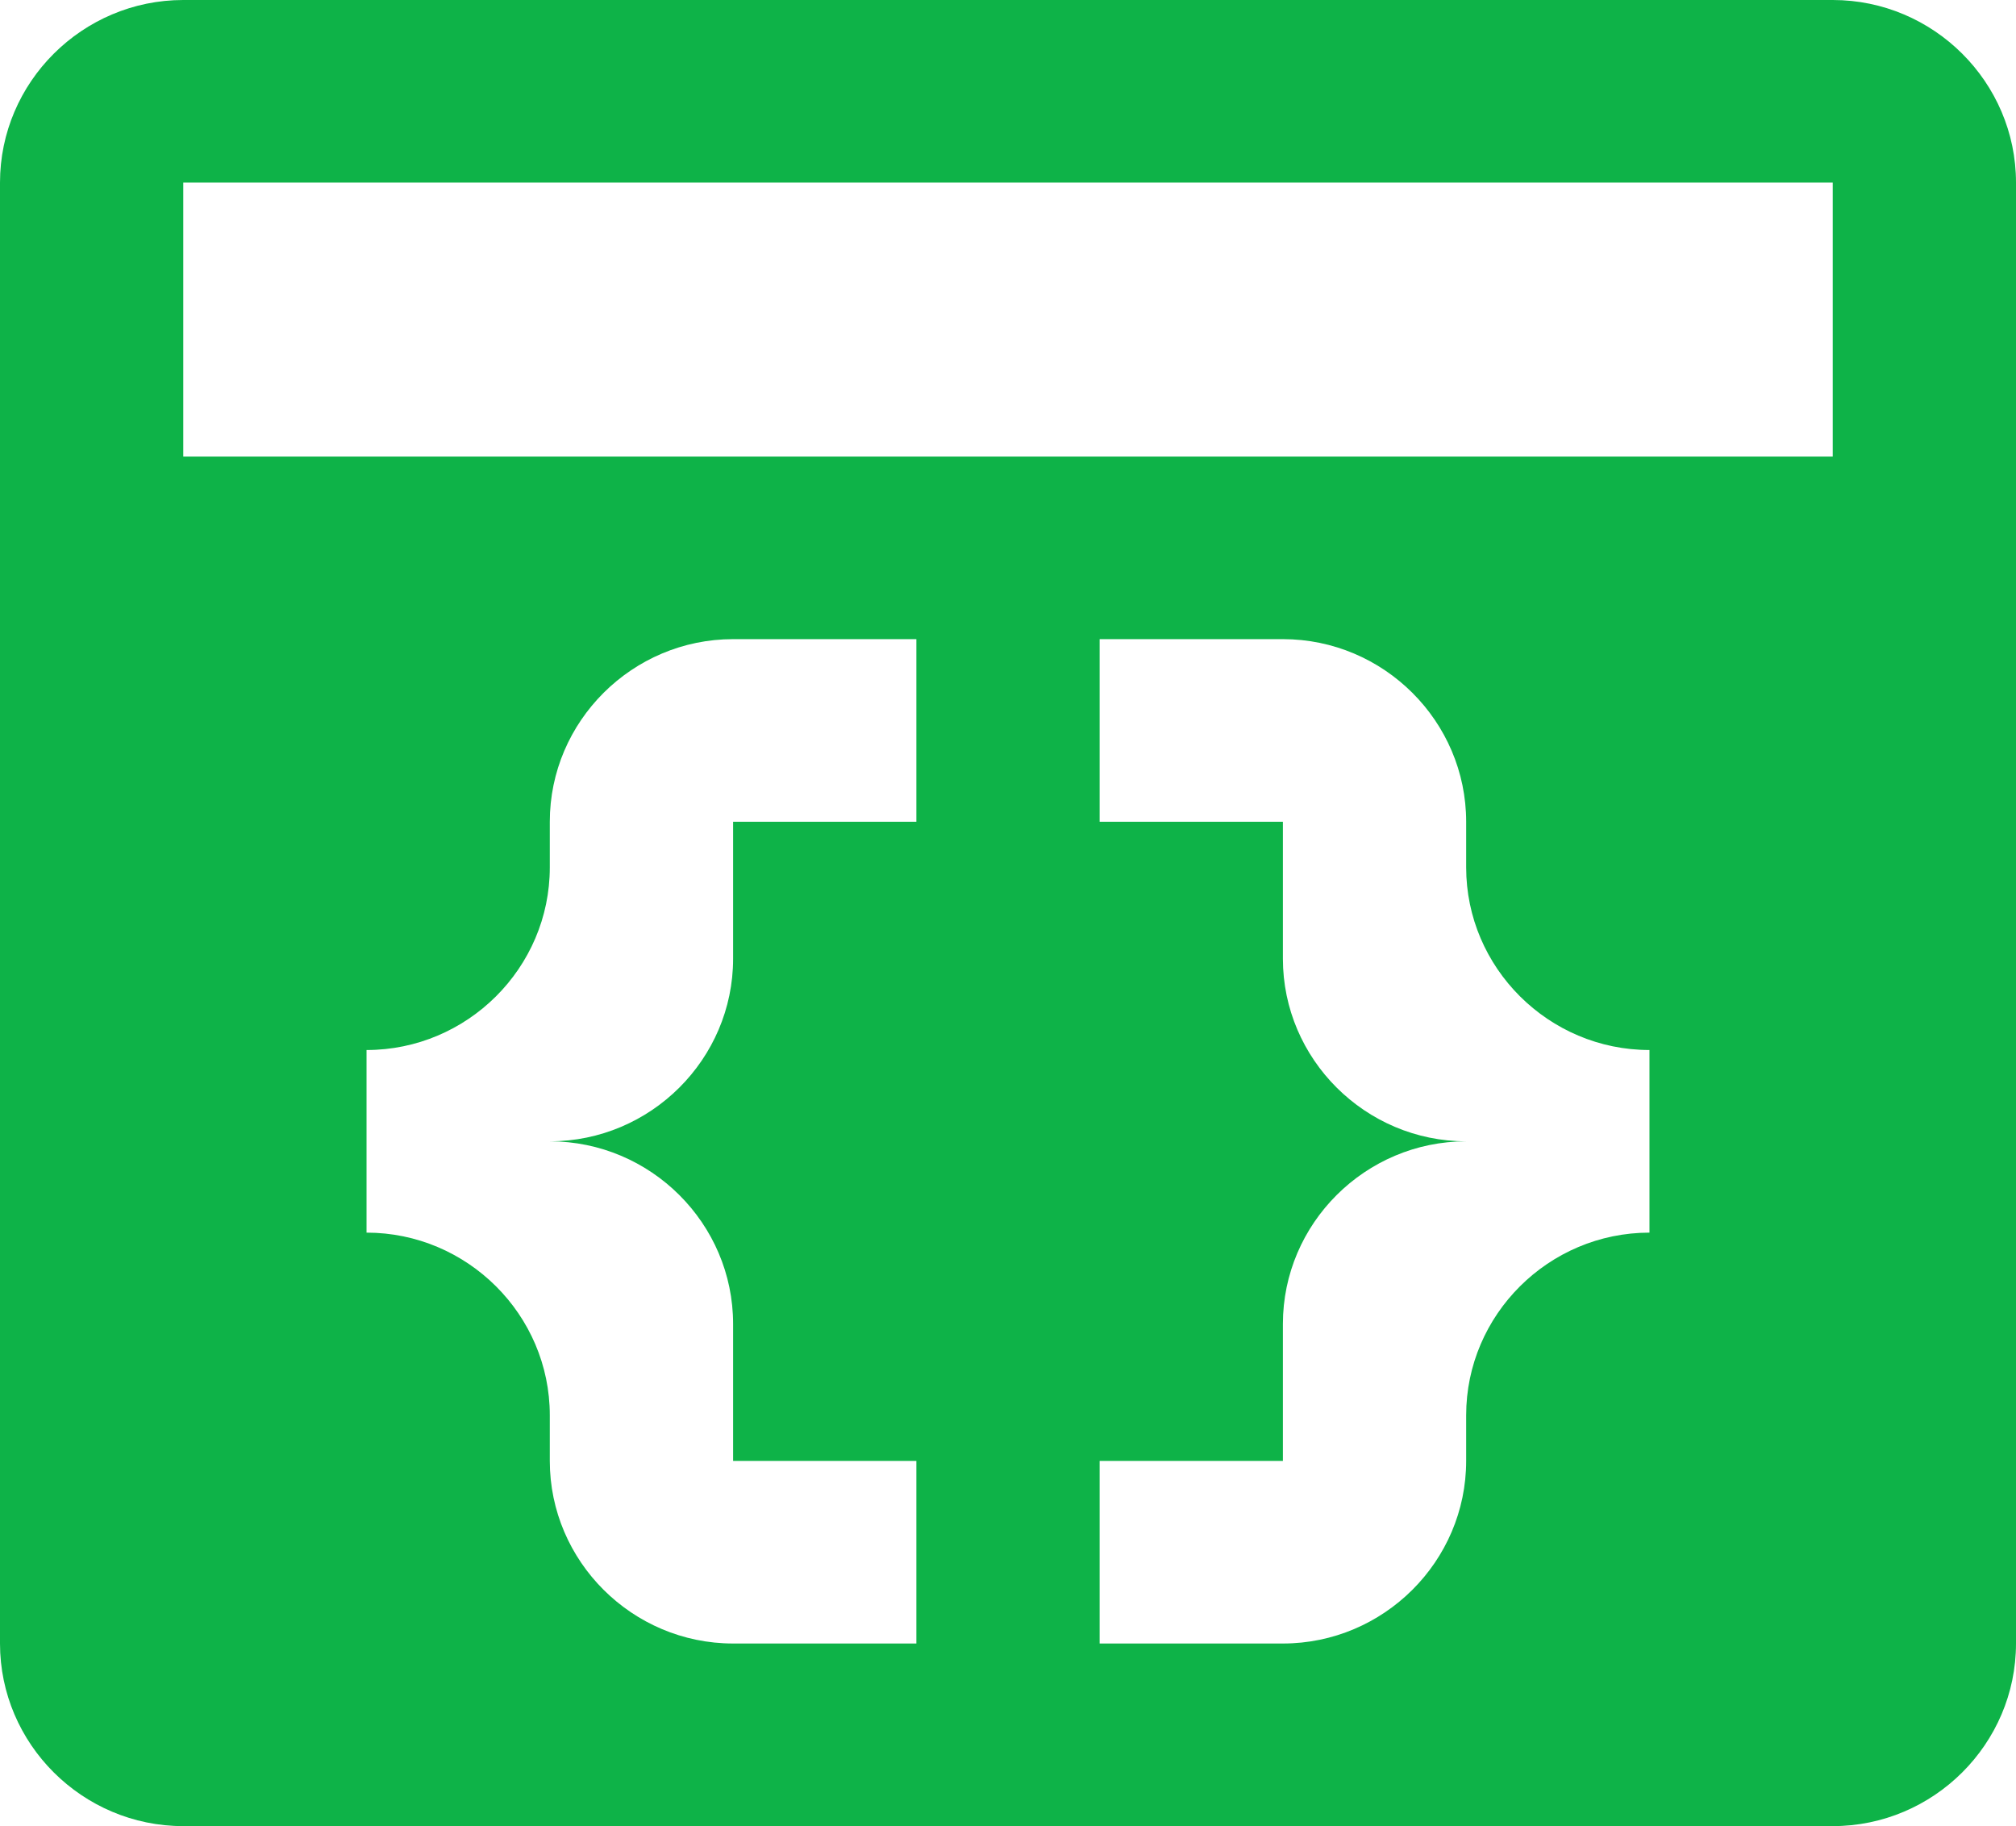
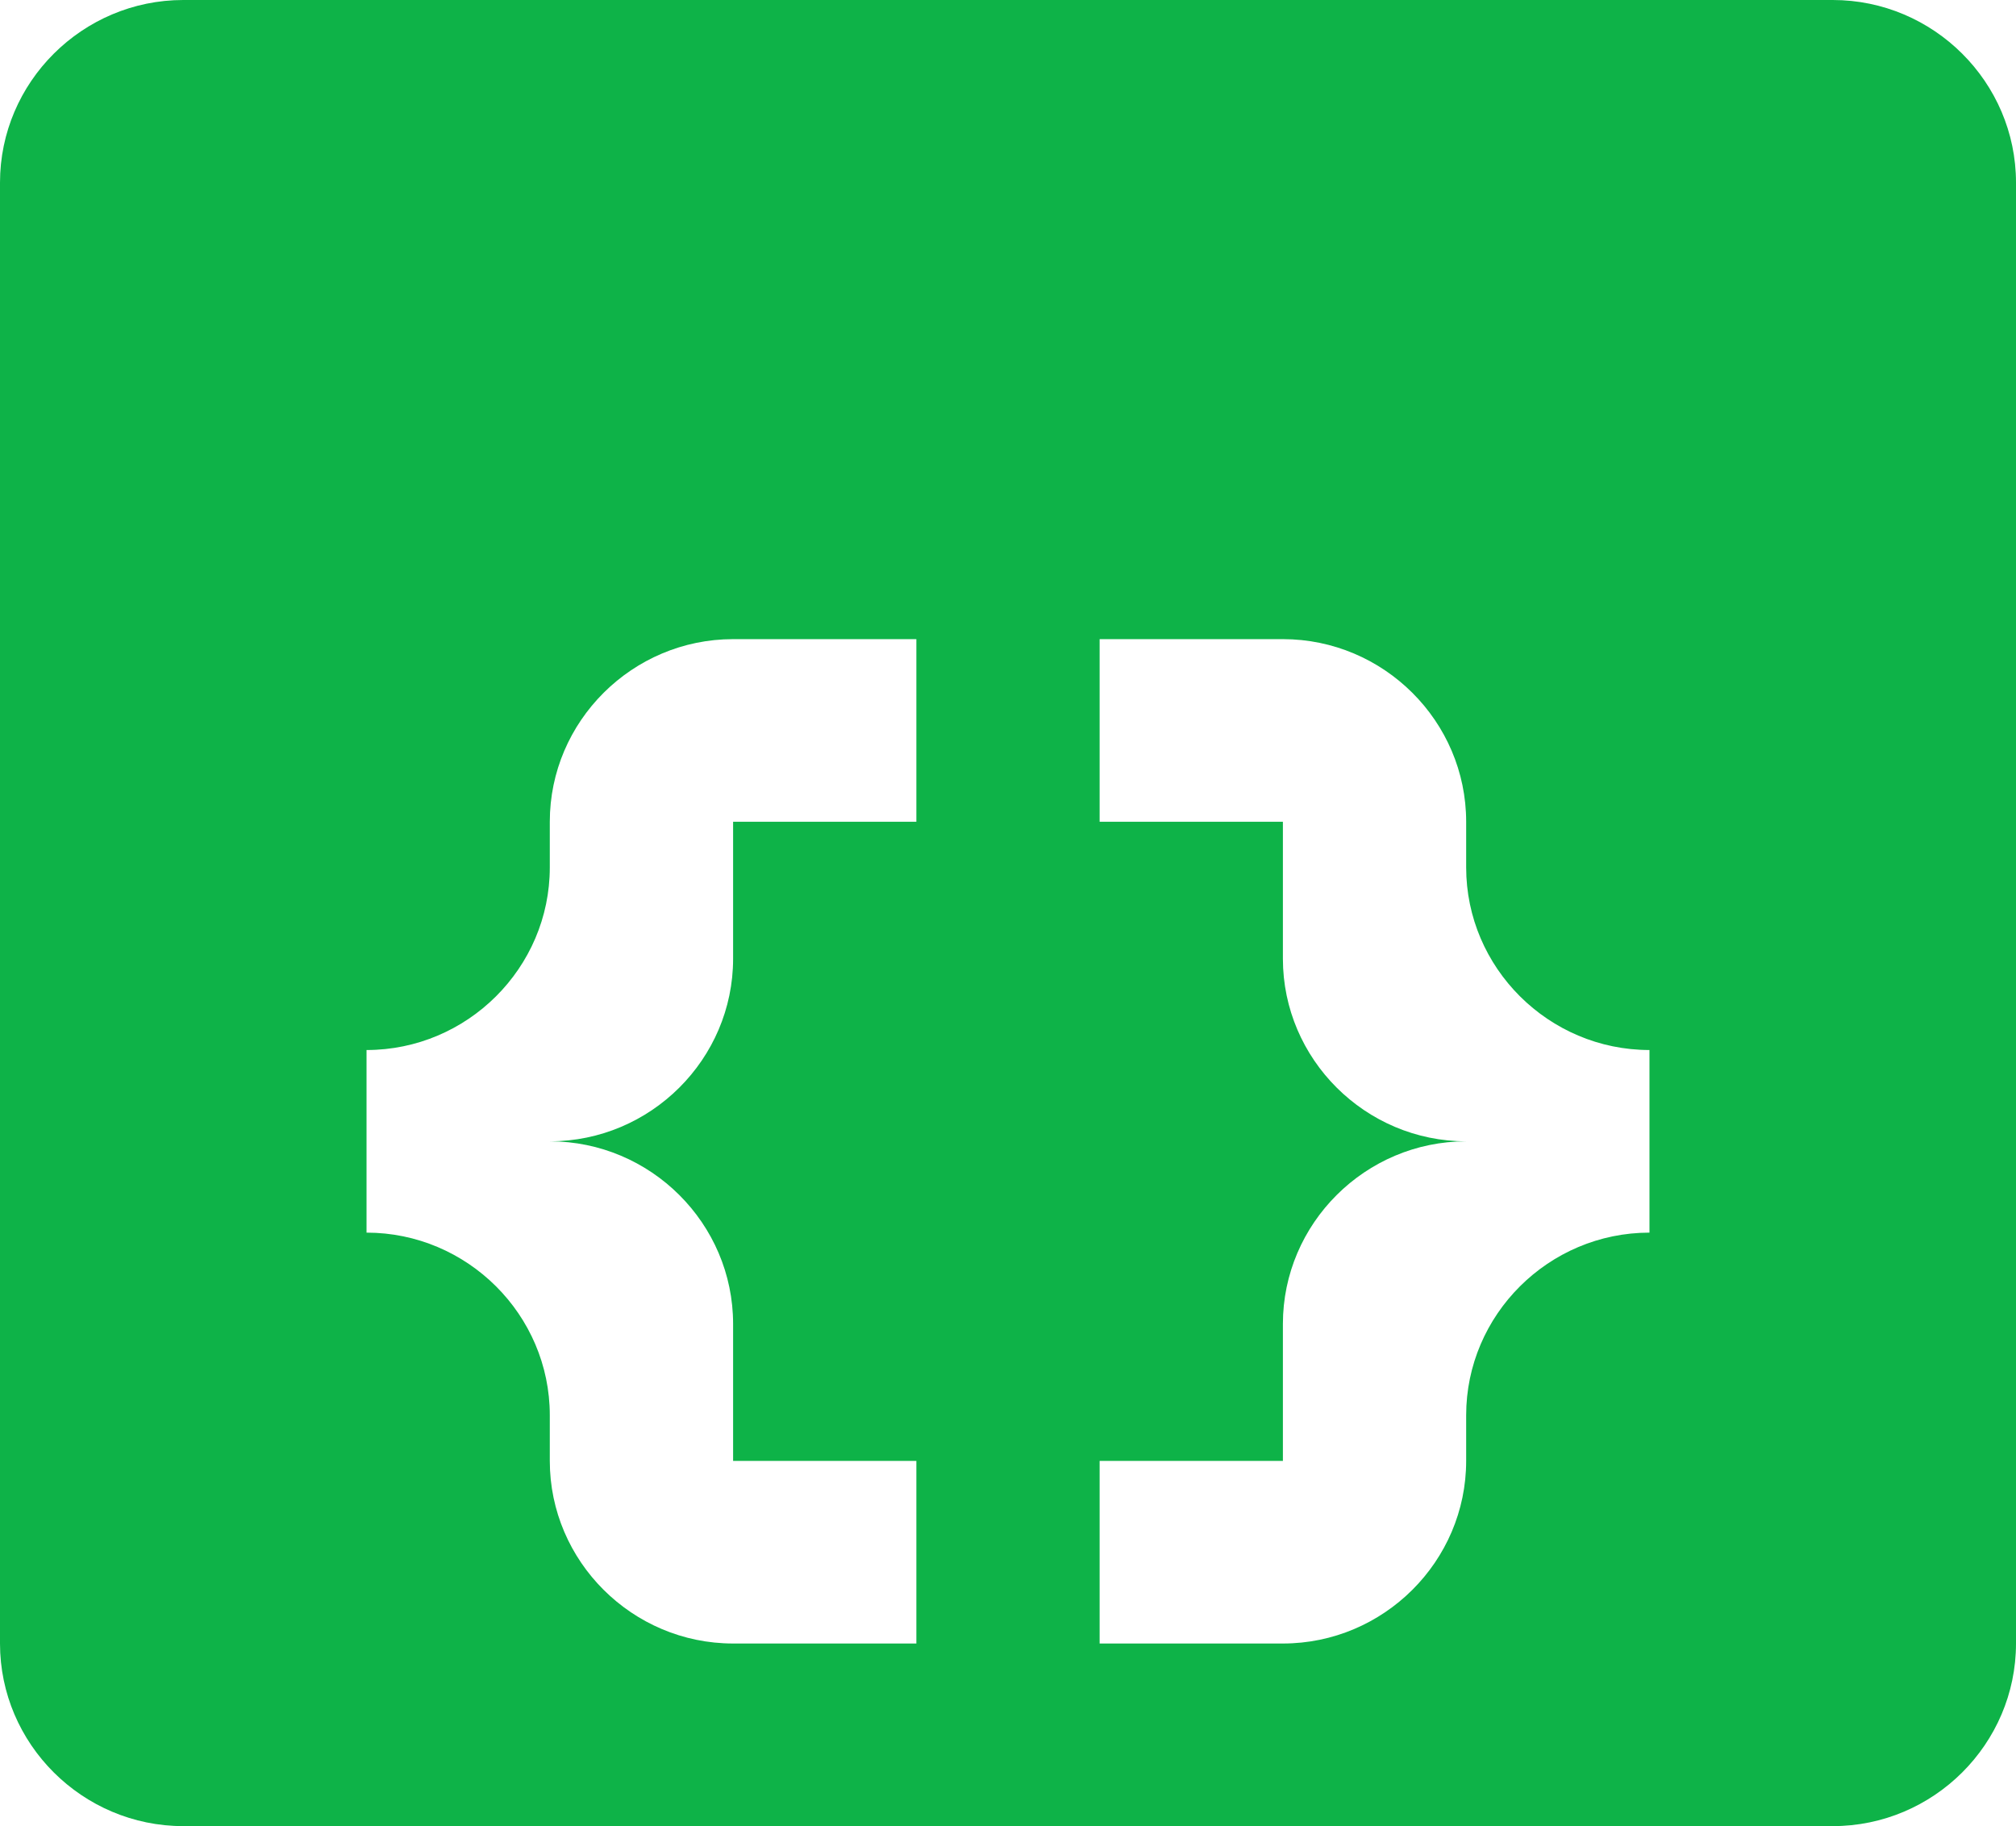
<svg xmlns="http://www.w3.org/2000/svg" width="53" height="48" viewBox="0 0 53 48" fill="none">
-   <path d="M48.182 0H4.818C2.168 0 0 2.16 0 4.8V43.2C0 45.84 2.168 48 4.818 48H48.182C50.832 48 53 45.84 53 43.2V4.8C53 2.16 50.832 0 48.182 0ZM24.091 21.6H19.273V25.2C19.273 27.84 17.105 30 14.454 30C17.105 30 19.273 32.16 19.273 34.8V38.4H24.091V43.2H19.273C16.623 43.2 14.454 41.04 14.454 38.4V37.2C14.454 34.56 12.286 32.4 9.636 32.4V27.6C12.286 27.6 14.454 25.44 14.454 22.8V21.6C14.454 18.96 16.623 16.8 19.273 16.8H24.091V21.6ZM43.364 32.4C40.714 32.4 38.545 34.56 38.545 37.2V38.4C38.545 41.04 36.377 43.2 33.727 43.2H28.909V38.4H33.727V34.8C33.727 32.16 35.895 30 38.545 30C35.895 30 33.727 27.84 33.727 25.2V21.6H28.909V16.8H33.727C36.377 16.8 38.545 18.96 38.545 21.6V22.8C38.545 25.44 40.714 27.6 43.364 27.6V32.4ZM48.182 12H4.818V4.8H48.182V12Z" fill="#0eb348" />
+   <path d="M48.182 0H4.818C2.168 0 0 2.16 0 4.8V43.2C0 45.84 2.168 48 4.818 48H48.182C50.832 48 53 45.84 53 43.2V4.8C53 2.16 50.832 0 48.182 0ZM24.091 21.6H19.273V25.2C19.273 27.84 17.105 30 14.454 30C17.105 30 19.273 32.16 19.273 34.8V38.4H24.091V43.2H19.273C16.623 43.2 14.454 41.04 14.454 38.4V37.2C14.454 34.56 12.286 32.4 9.636 32.4V27.6C12.286 27.6 14.454 25.44 14.454 22.8V21.6C14.454 18.96 16.623 16.8 19.273 16.8H24.091V21.6ZM43.364 32.4C40.714 32.4 38.545 34.56 38.545 37.2V38.4C38.545 41.04 36.377 43.2 33.727 43.2H28.909V38.4H33.727V34.8C33.727 32.16 35.895 30 38.545 30C35.895 30 33.727 27.84 33.727 25.2V21.6H28.909V16.8H33.727C36.377 16.8 38.545 18.96 38.545 21.6V22.8C38.545 25.44 40.714 27.6 43.364 27.6V32.4ZM48.182 12V4.8H48.182V12Z" fill="#0eb348" />
</svg>